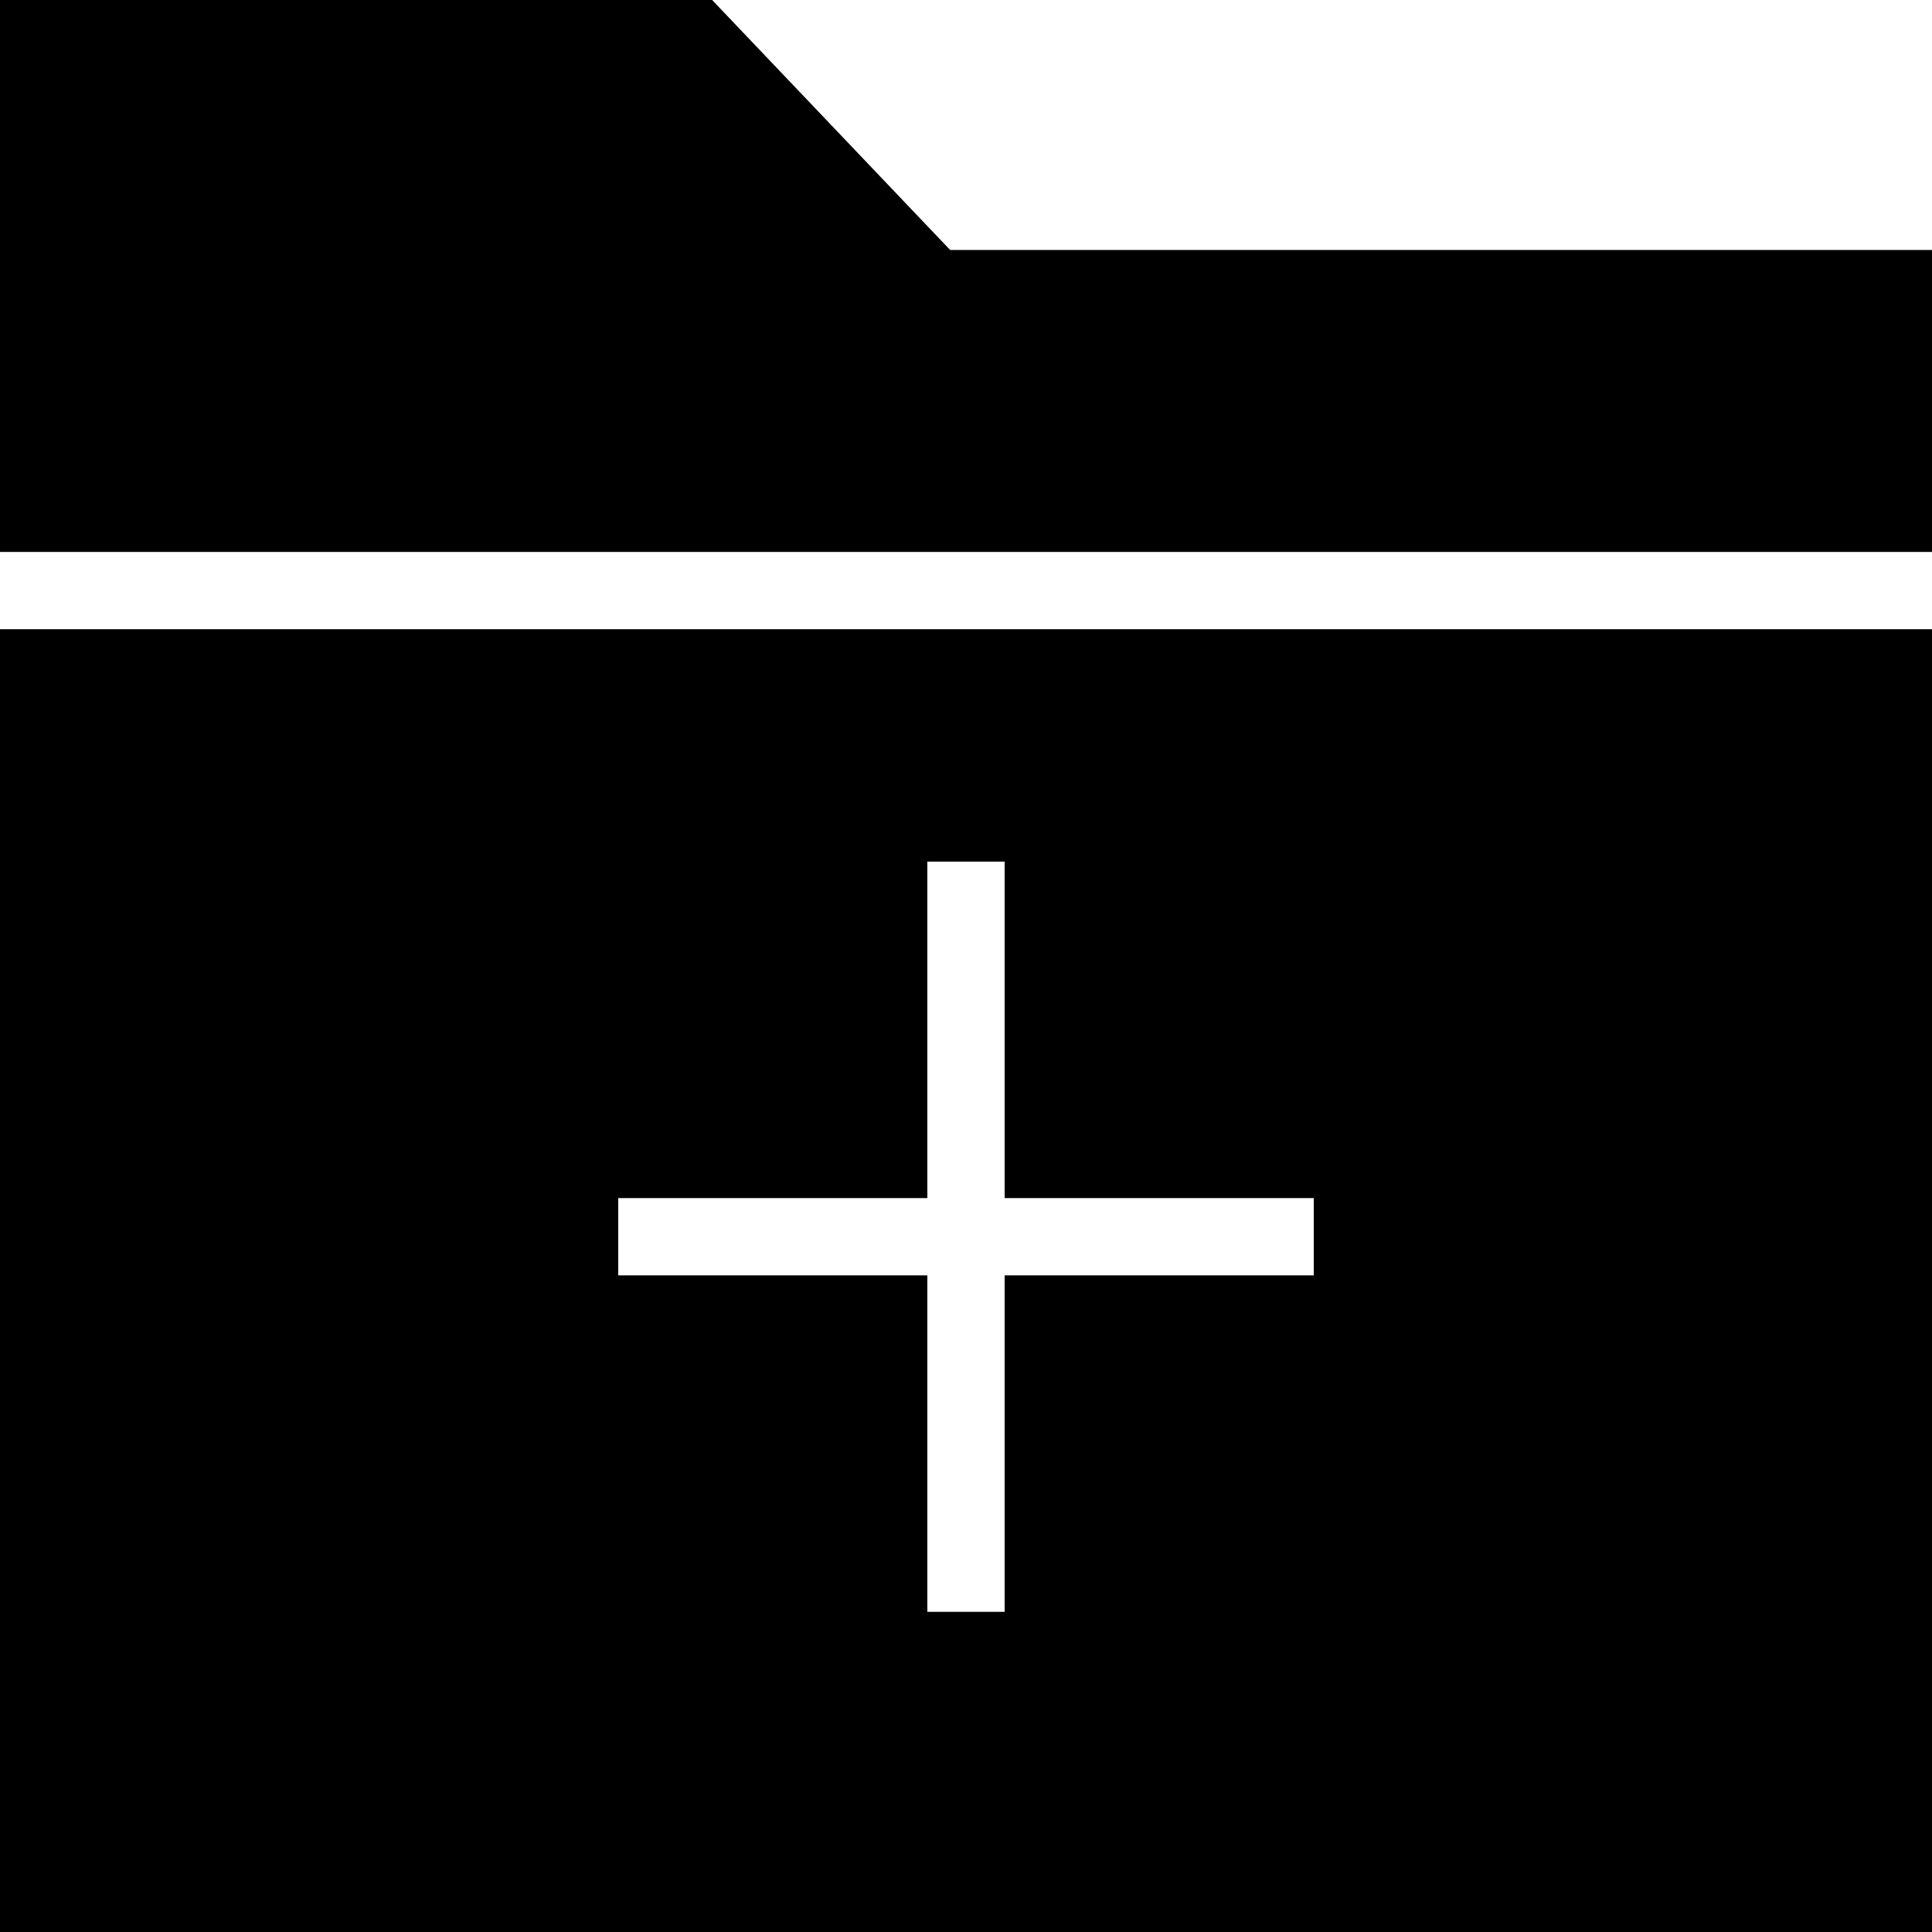
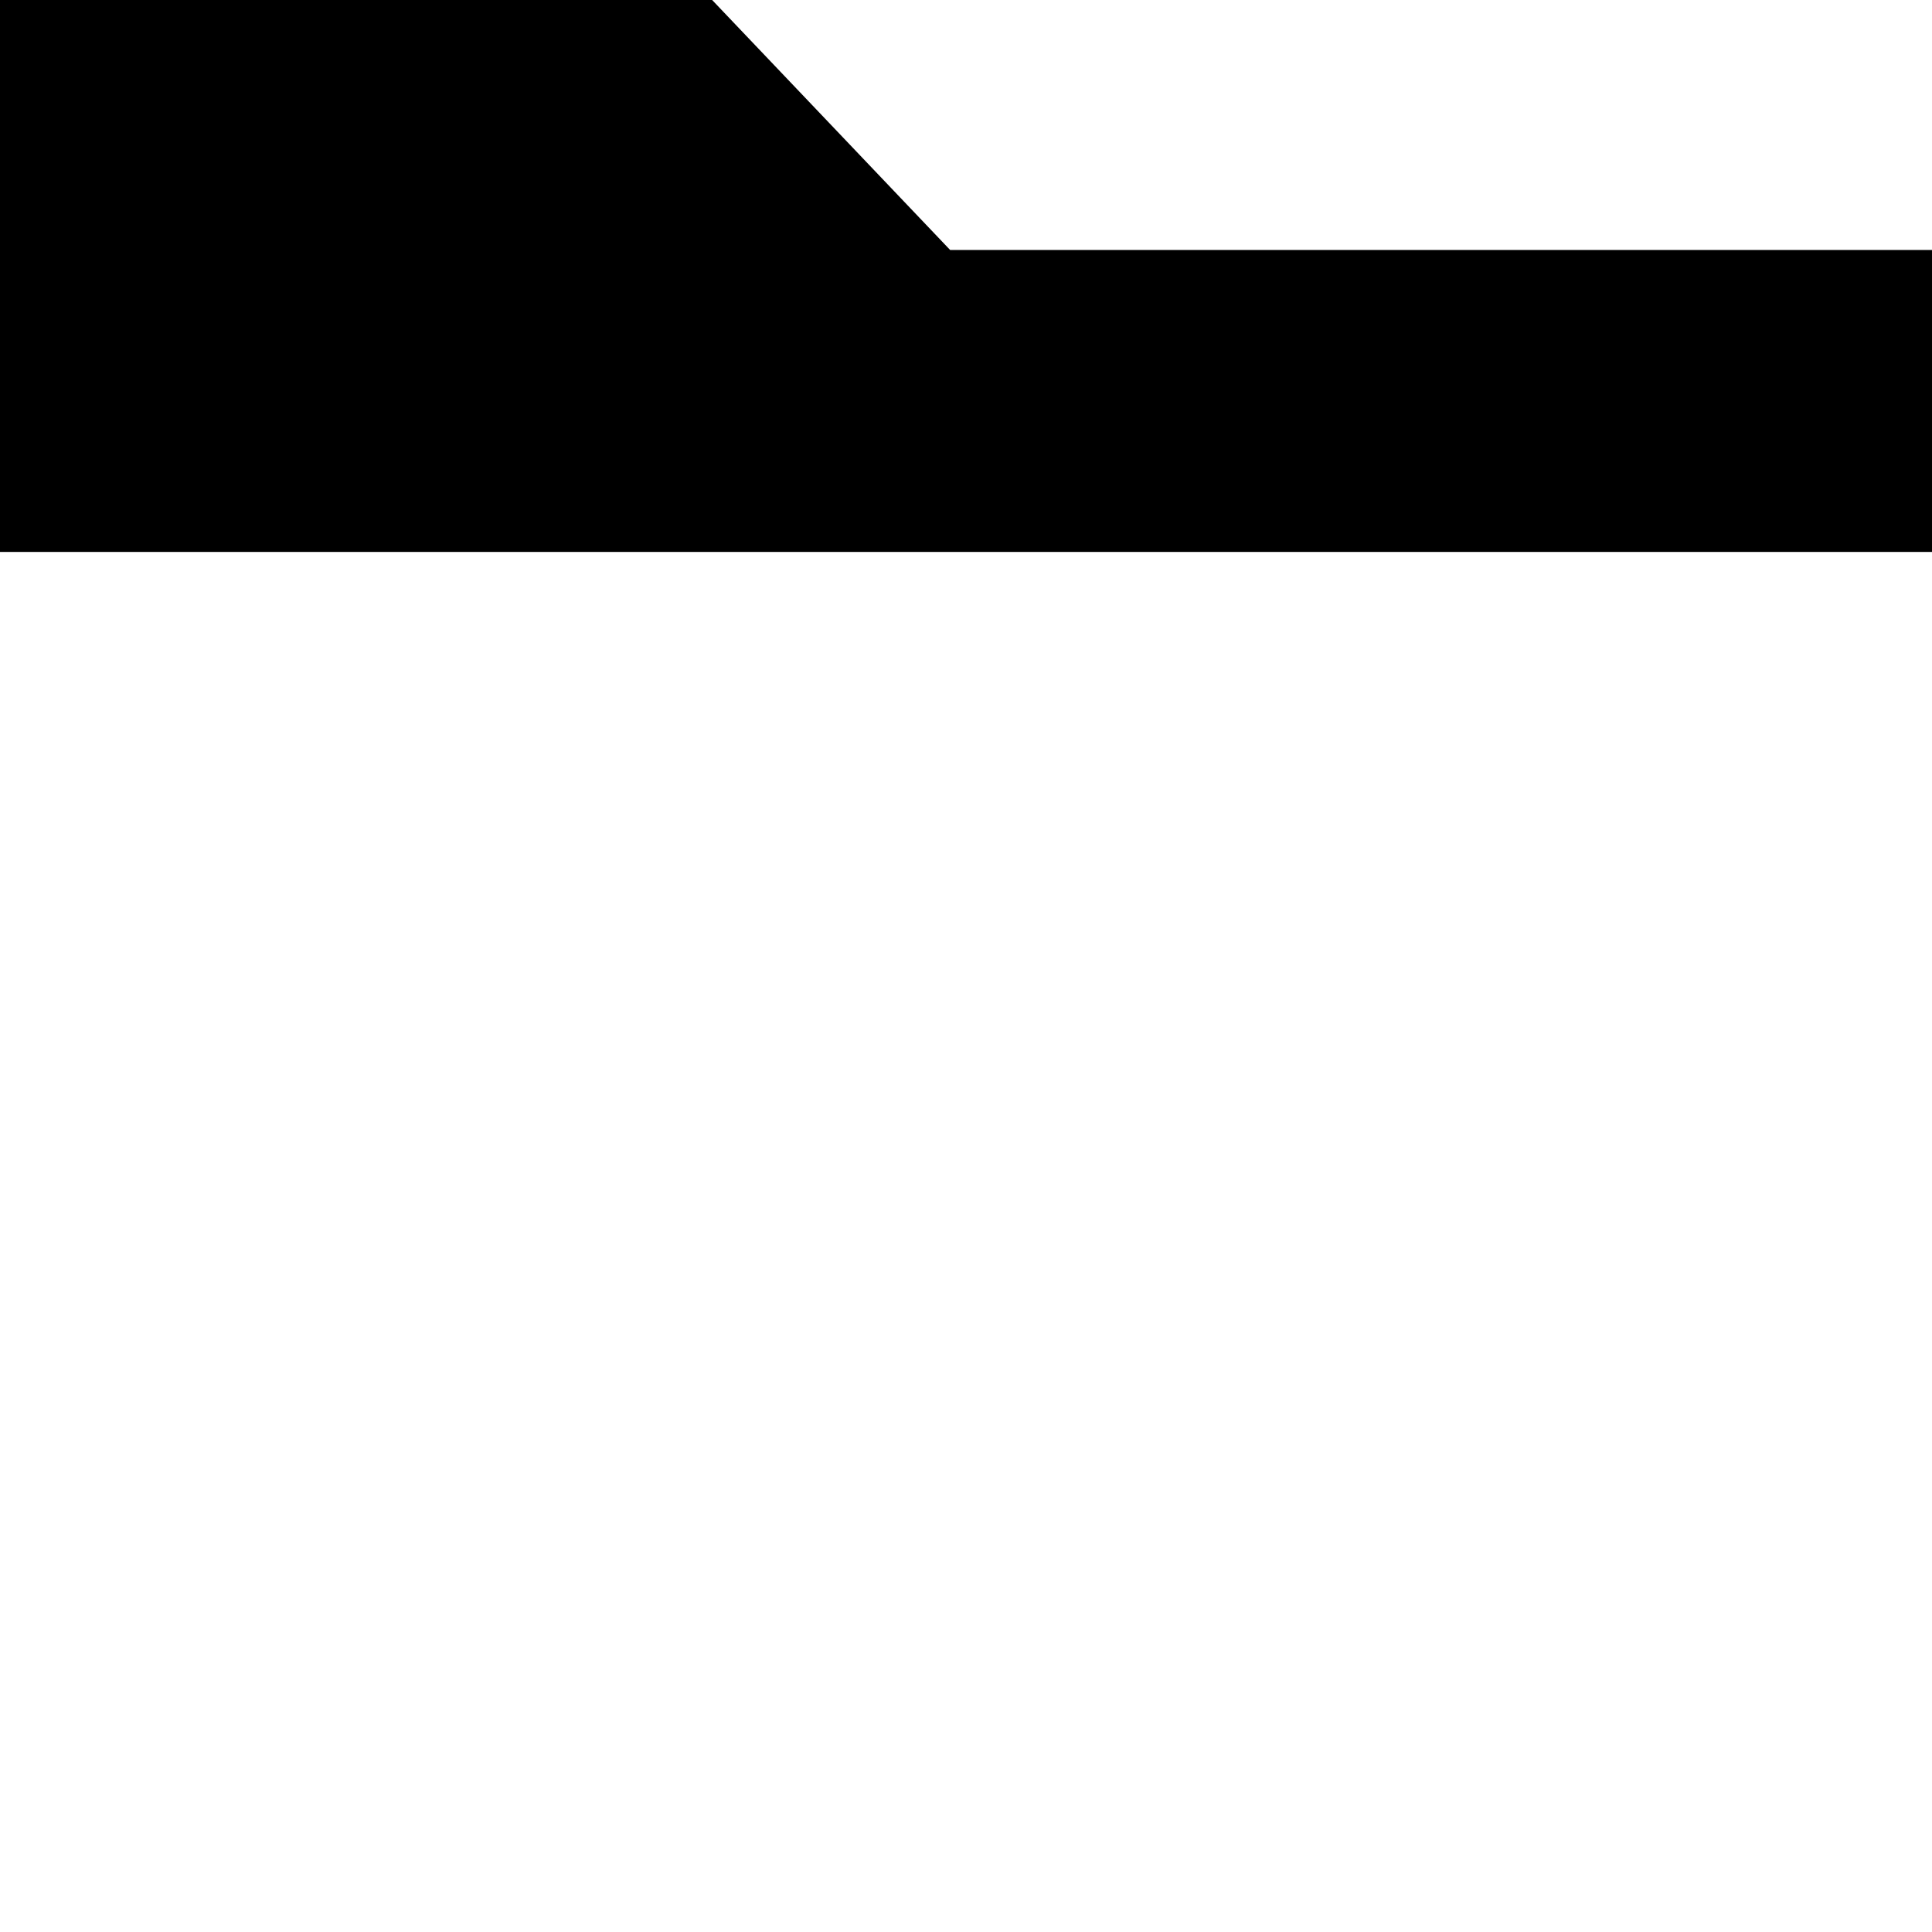
<svg xmlns="http://www.w3.org/2000/svg" fill="#000000" height="800px" width="800px" version="1.1" id="Layer_1" viewBox="0 0 472.615 472.615" xml:space="preserve">
  <g>
    <g>
-       <path d="M0,153.92v318.695h472.615V153.92H0z M321.375,311.987h-75.618v82.306h-18.905v-82.306h-75.618v-18.905h75.618v-82.311    h18.905v82.311h75.618V311.987z" />
-     </g>
+       </g>
  </g>
  <g>
    <g>
      <polygon points="232.432,61.156 174.206,0 0,0 0,135.015 472.615,135.015 472.615,61.156   " />
    </g>
  </g>
</svg>